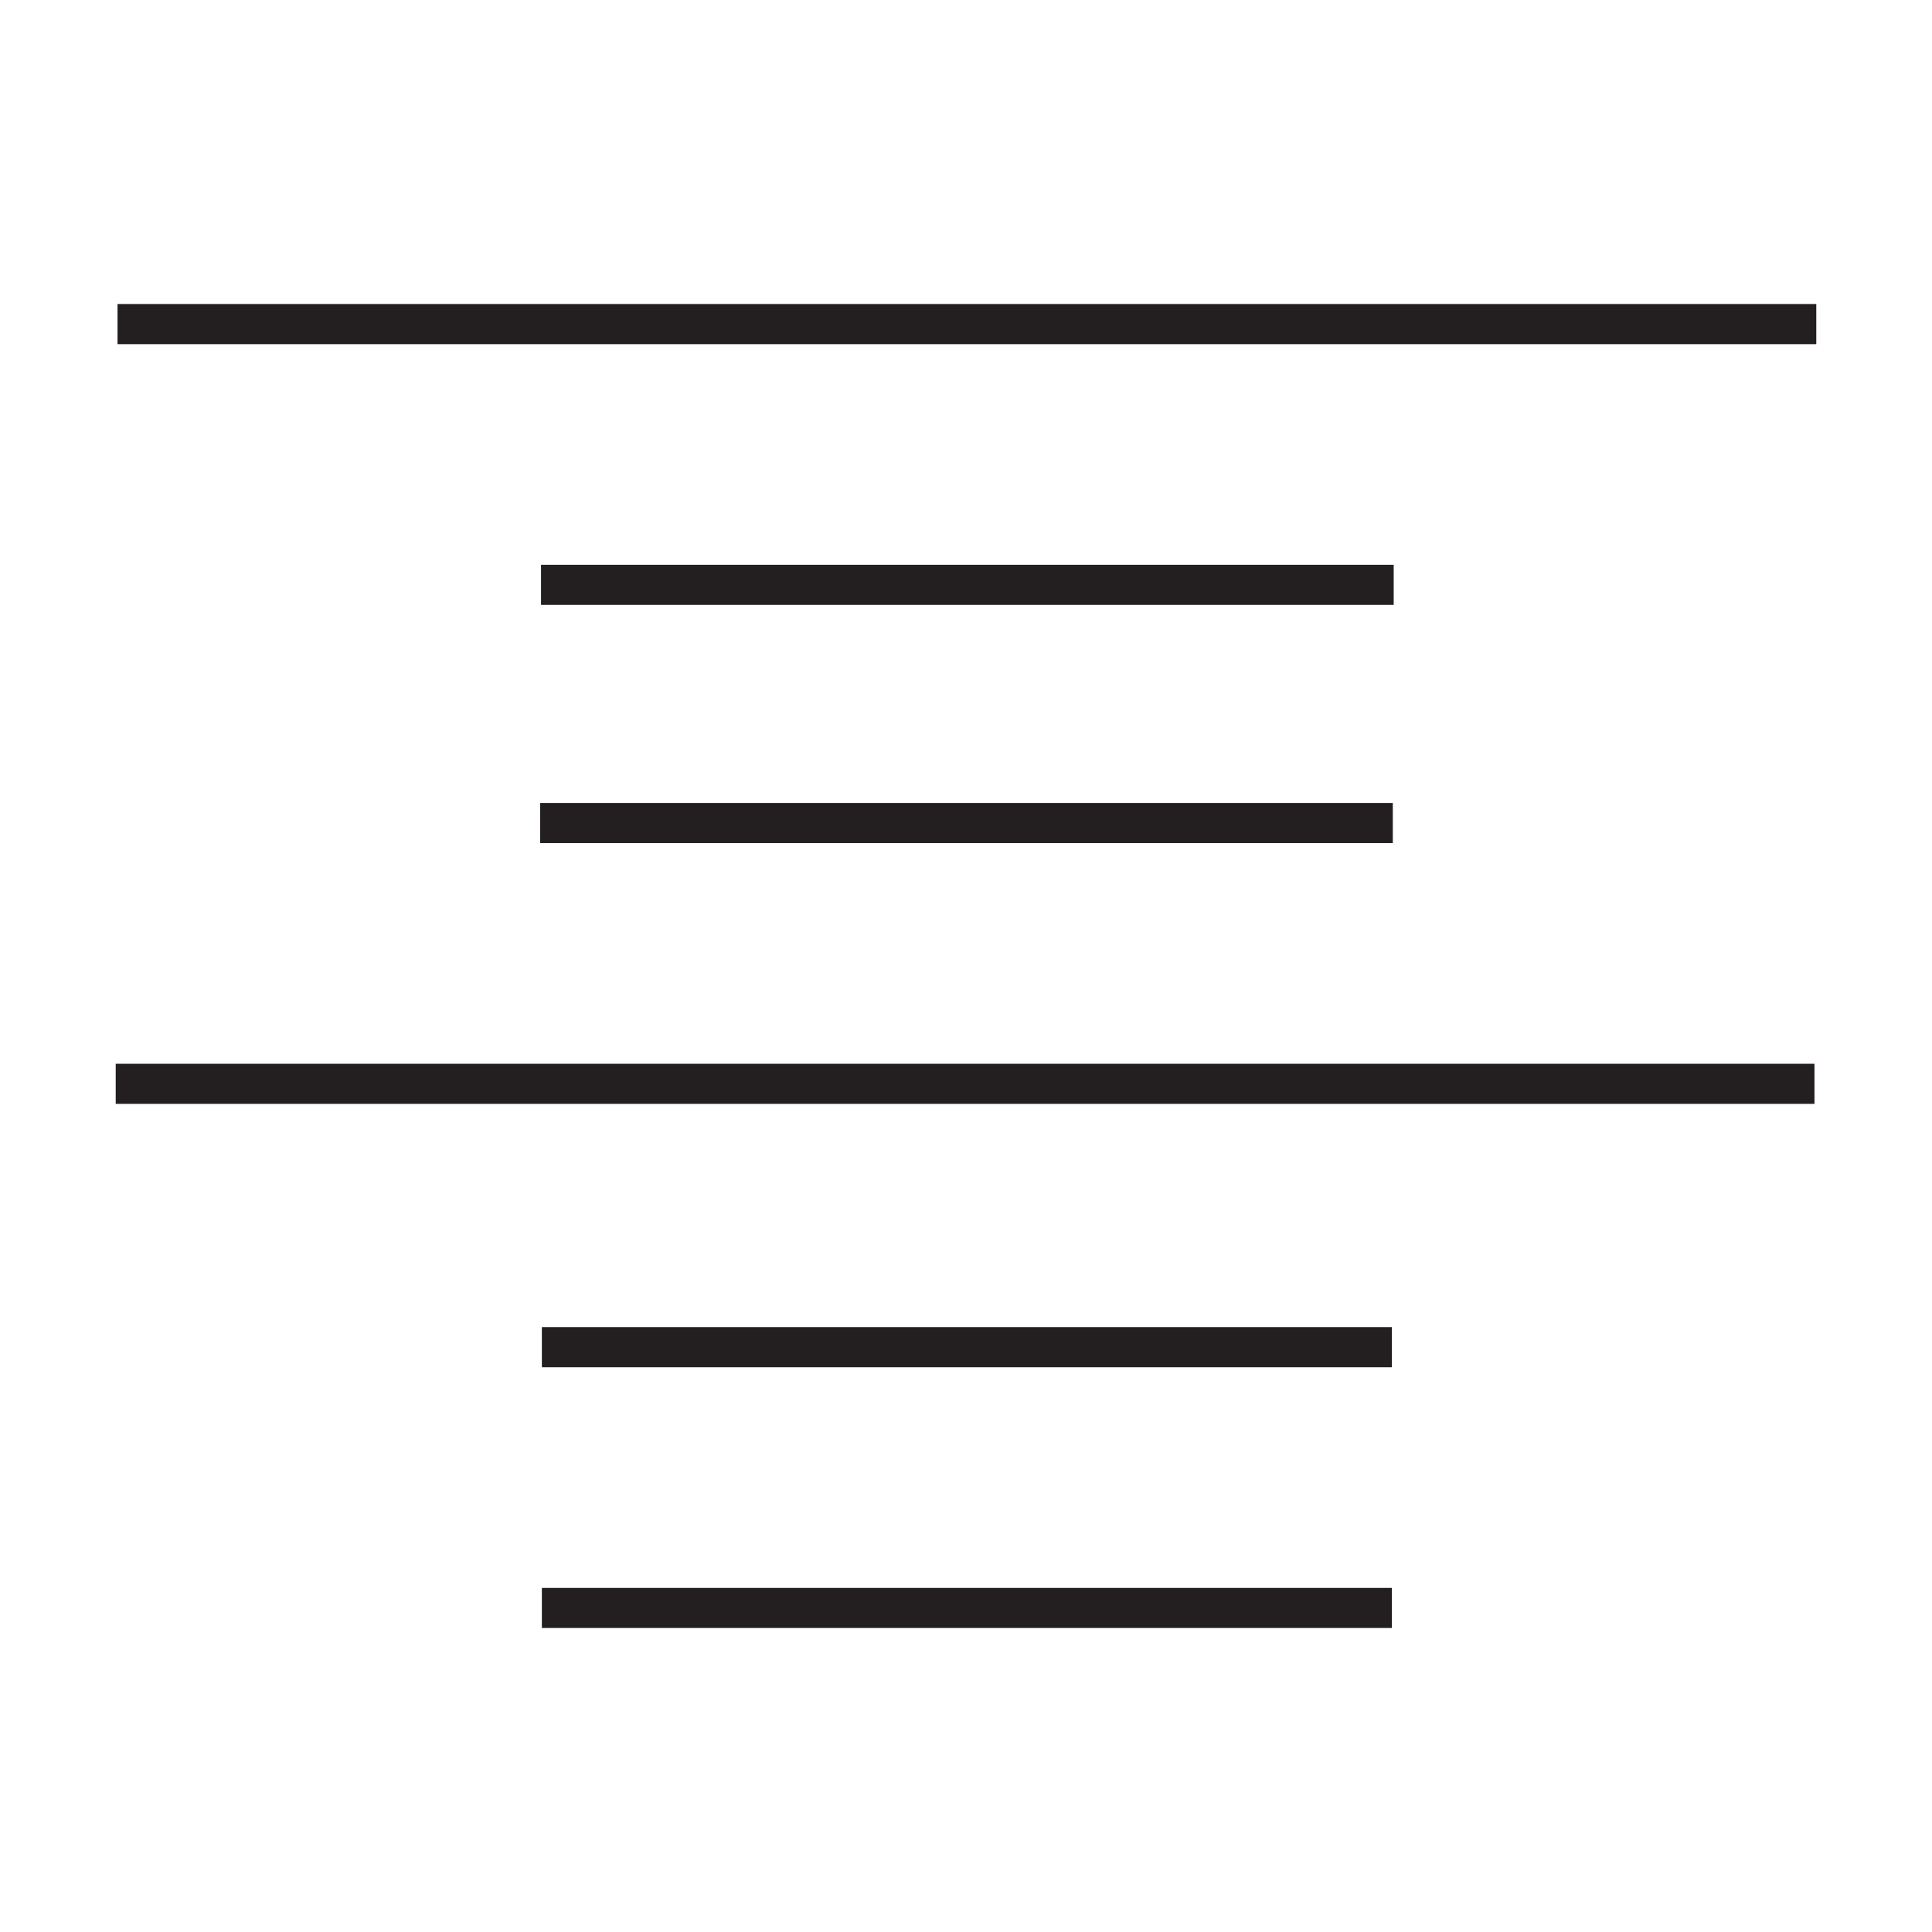
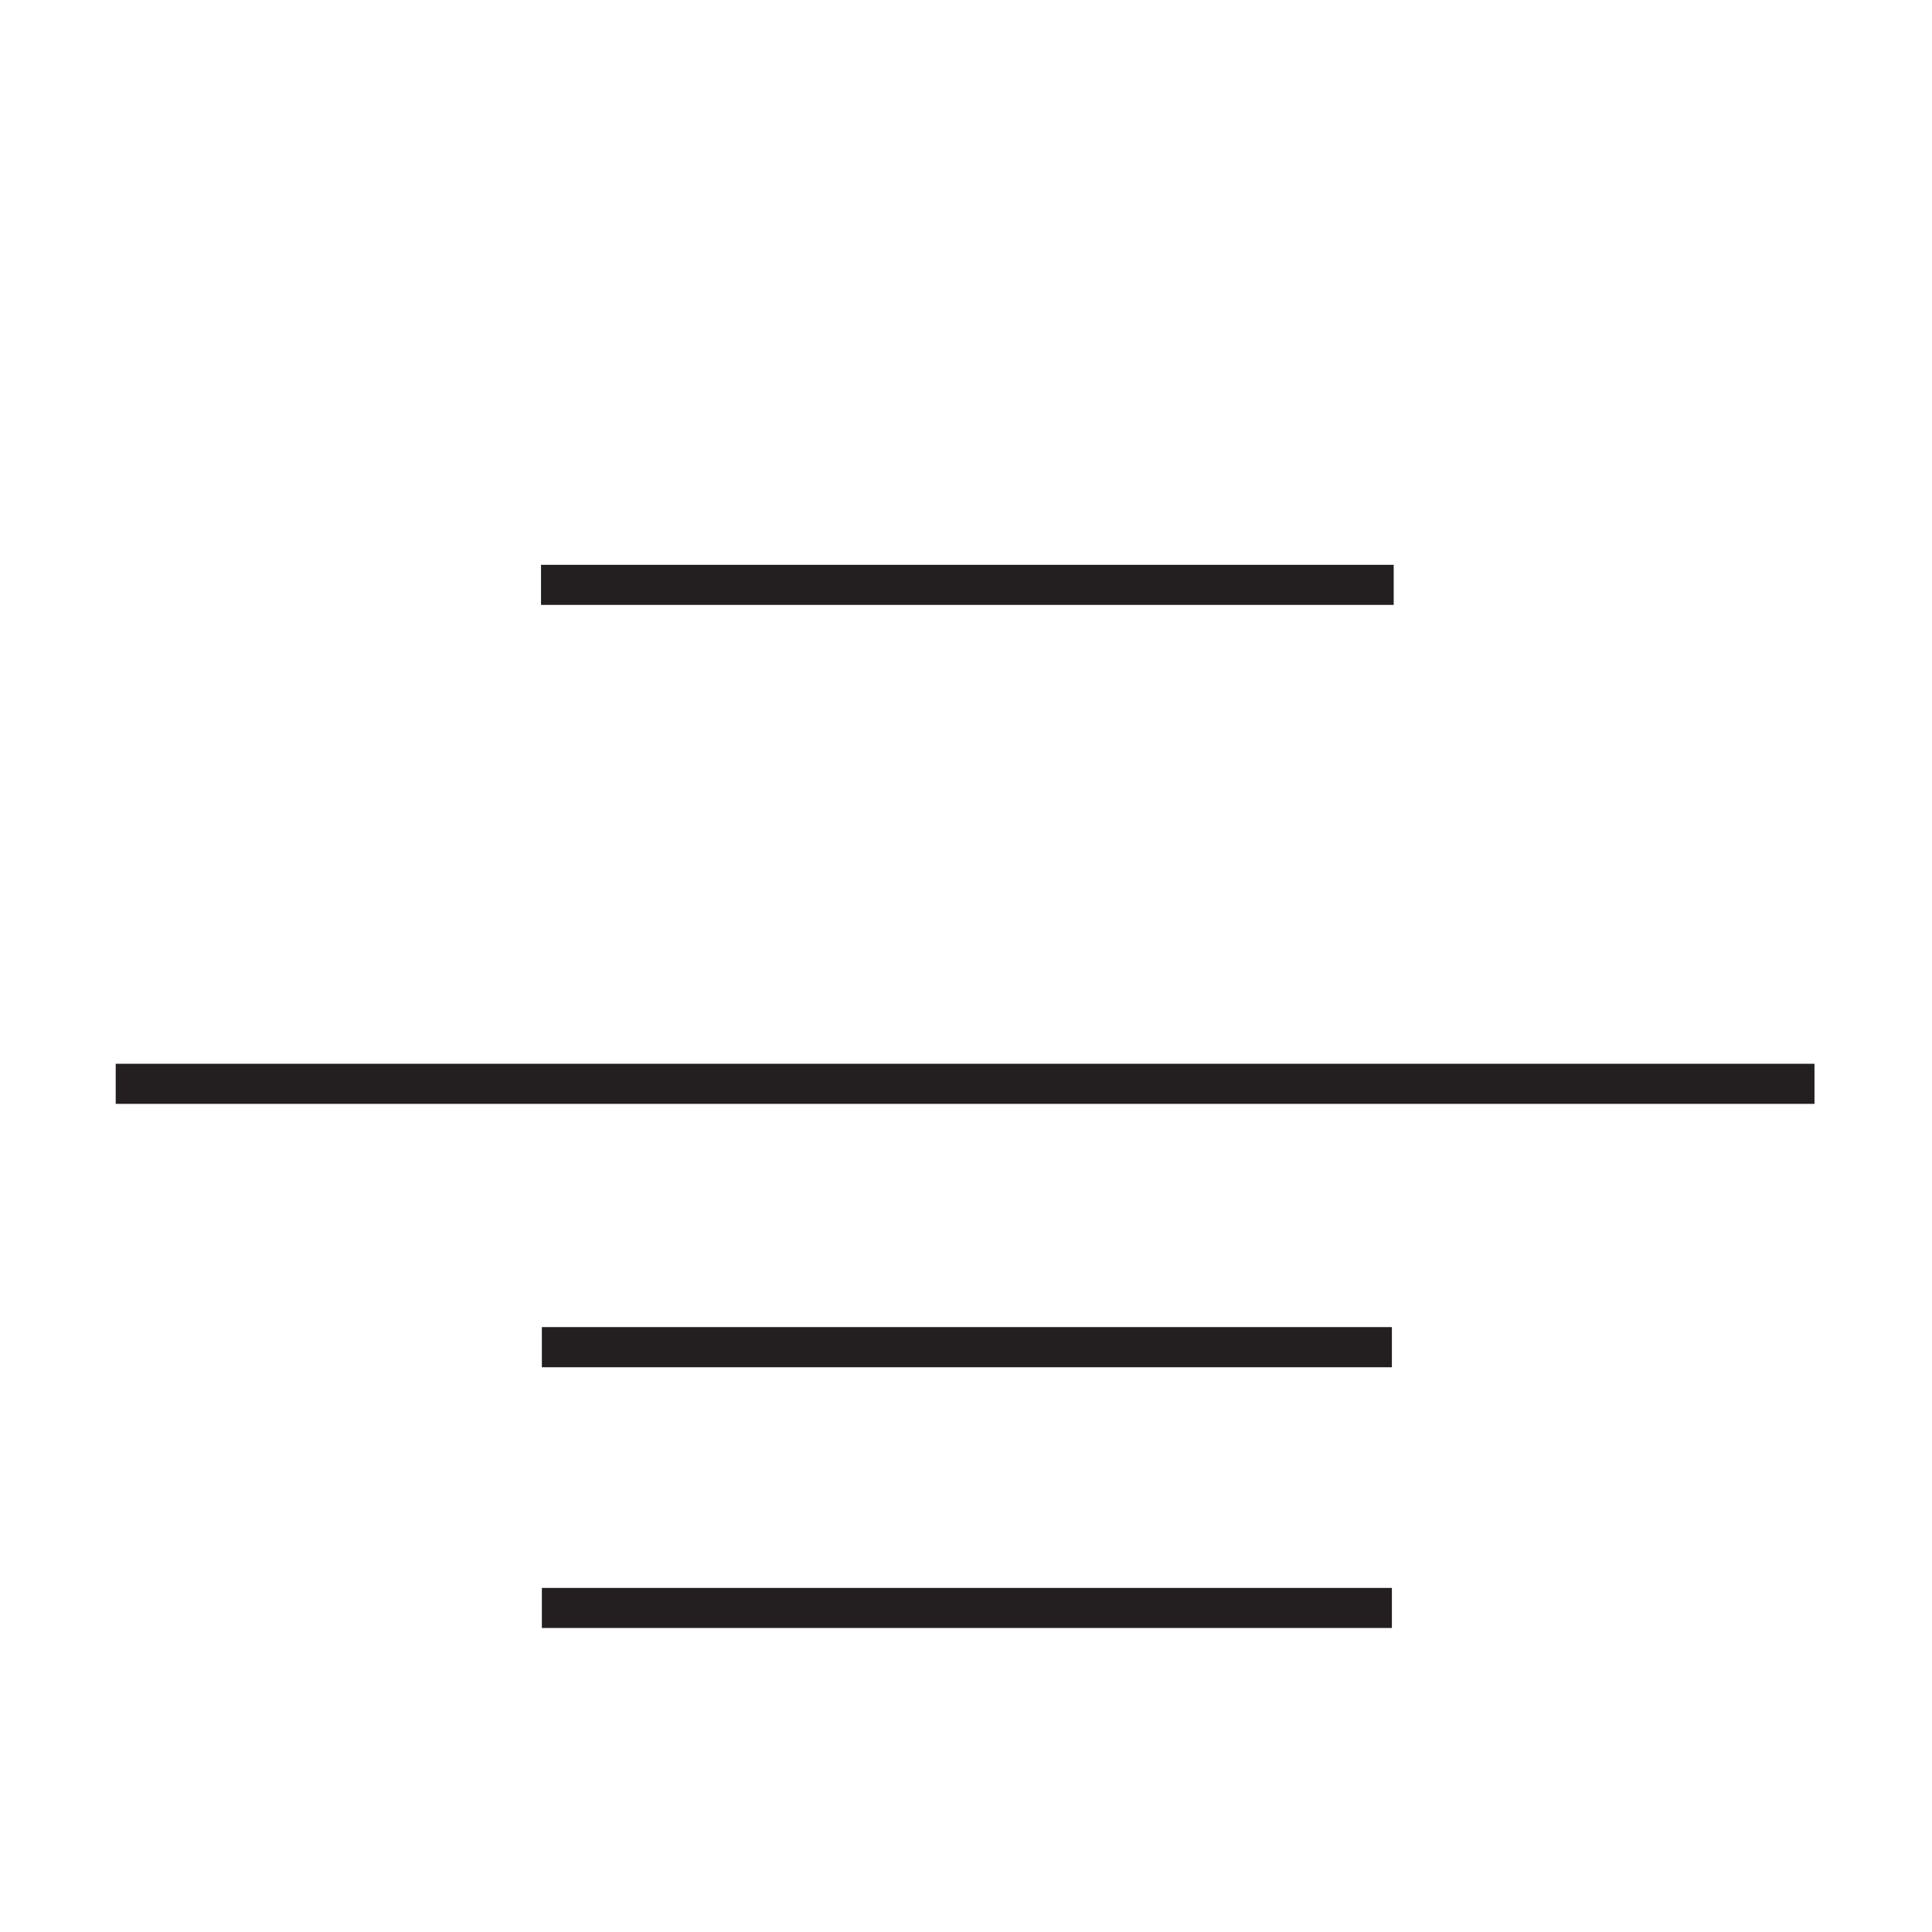
<svg xmlns="http://www.w3.org/2000/svg" version="1.1" id="Layer_1" x="0px" y="0px" width="64px" height="64px" viewBox="0 0 64 64" enable-background="new 0 0 64 64" xml:space="preserve">
  <g>
-     <rect x="3.893" y="10.071" fill="#231F20" width="56.274" height="1.33" />
    <rect x="17.922" y="18.71" fill="#231F20" width="28.246" height="1.328" />
-     <rect x="17.893" y="26.601" fill="#231F20" width="28.245" height="1.328" />
    <rect x="3.833" y="35.239" fill="#231F20" width="56.274" height="1.328" />
    <rect x="17.95" y="43.962" fill="#231F20" width="28.158" height="1.33" />
    <rect x="17.95" y="52.602" fill="#231F20" width="28.158" height="1.327" />
  </g>
</svg>